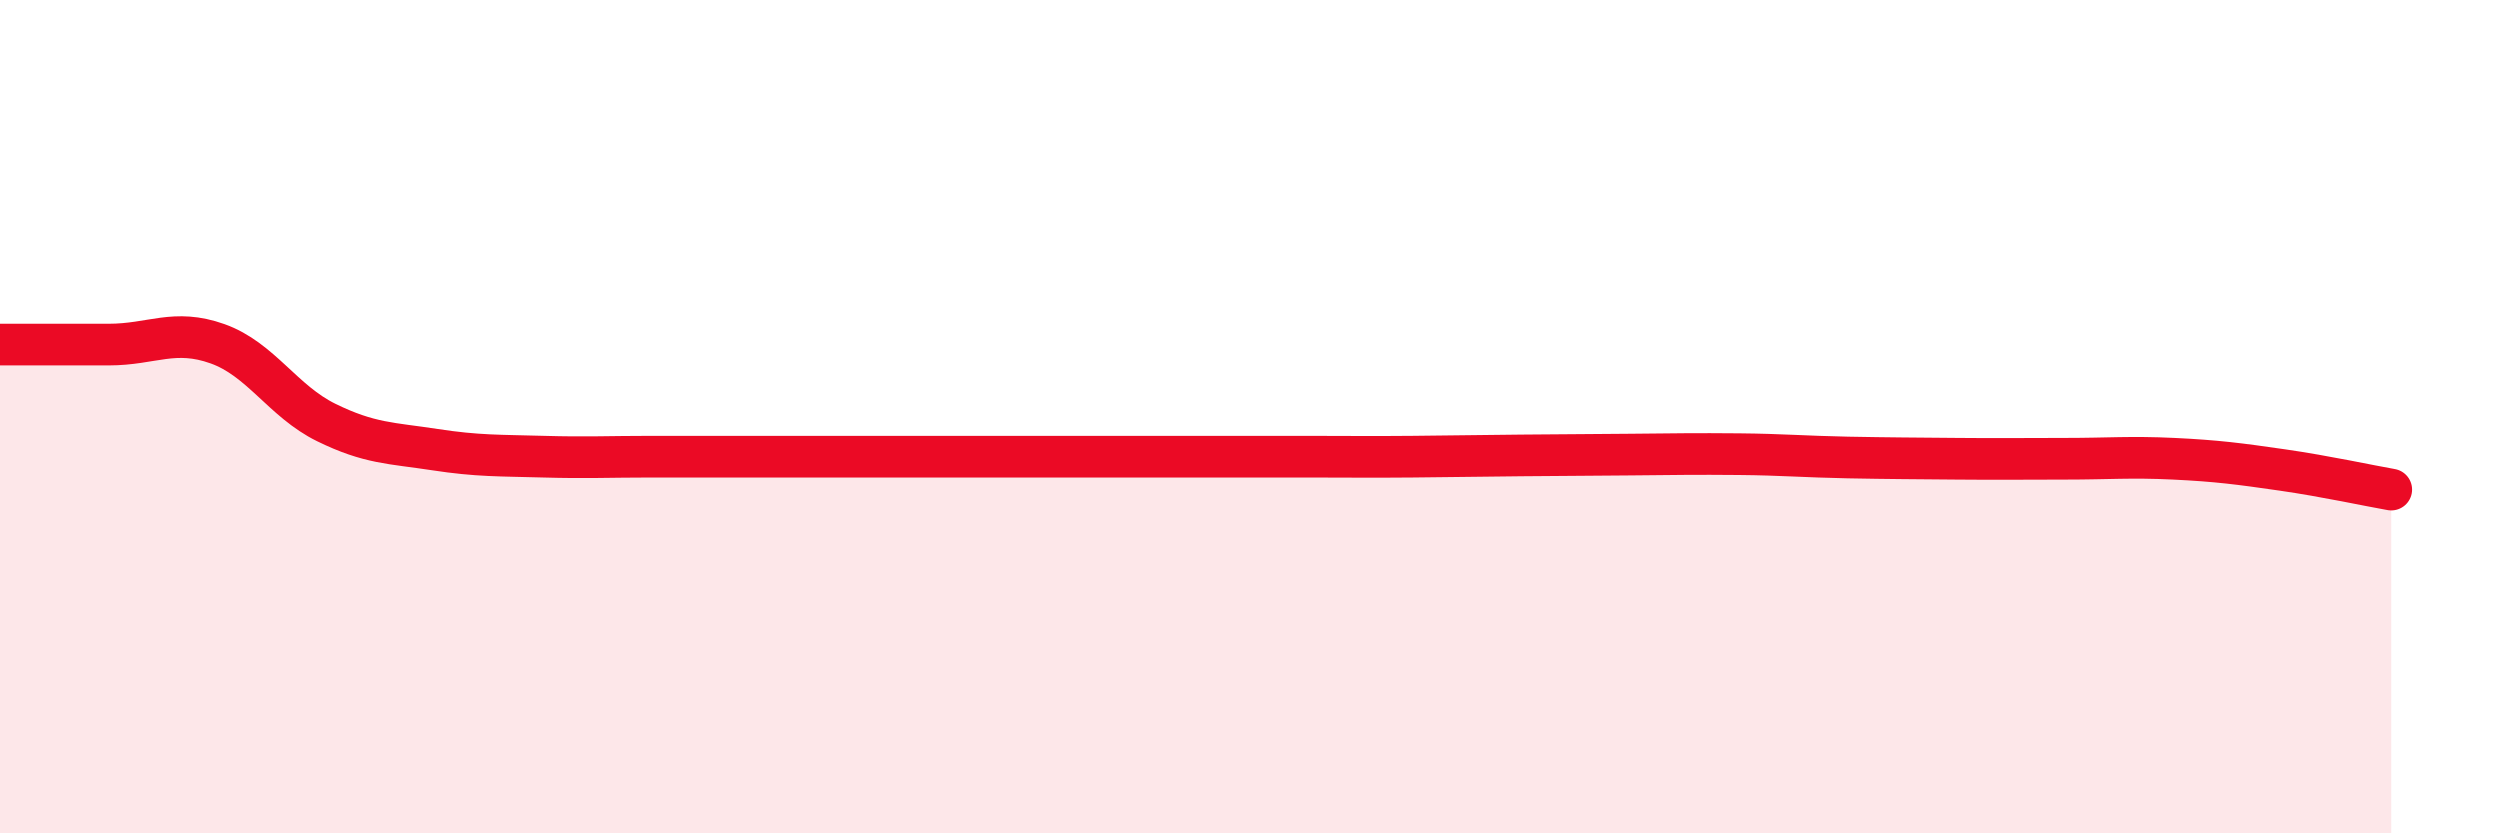
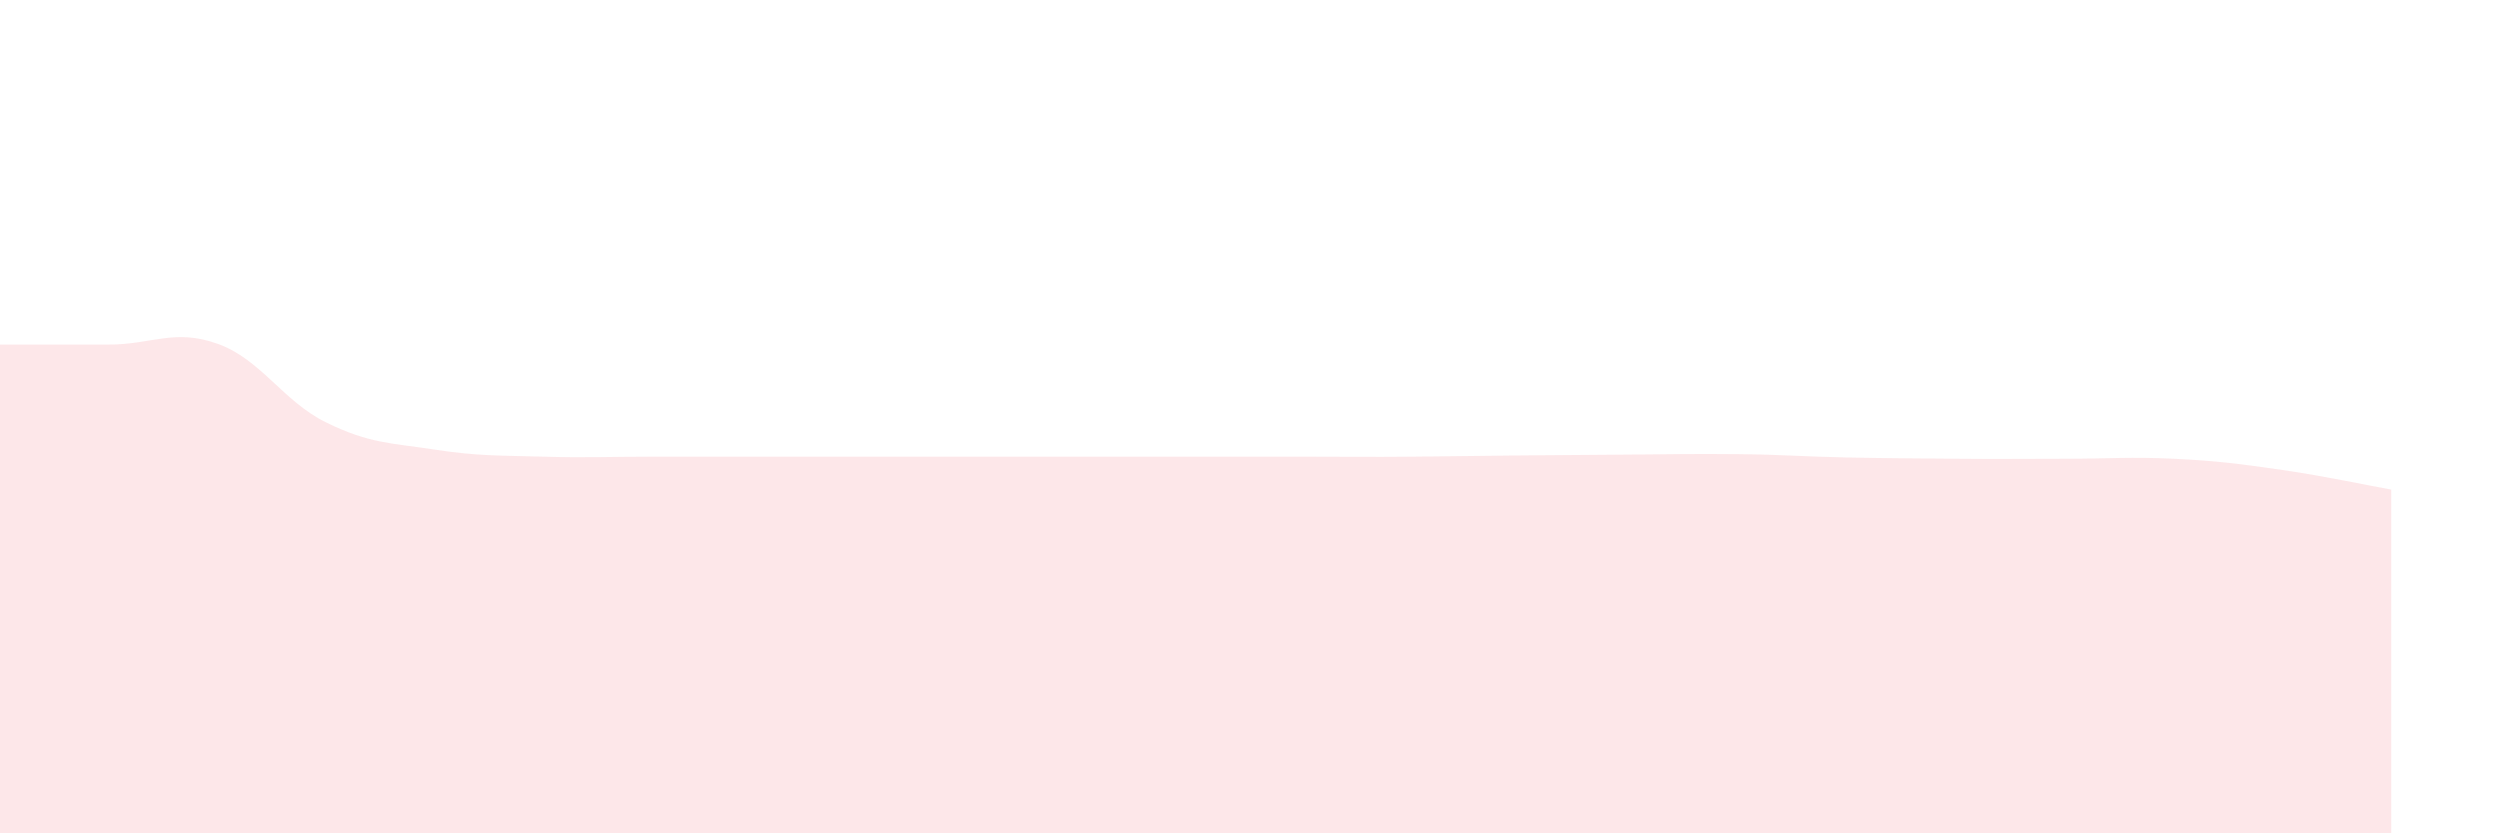
<svg xmlns="http://www.w3.org/2000/svg" width="60" height="20" viewBox="0 0 60 20">
  <path d="M 0,8.27 C 0.52,8.27 1.57,8.27 2.61,8.27 C 3.65,8.27 4.18,7.88 5.22,8.25 C 6.26,8.62 6.79,9.63 7.83,10.14 C 8.87,10.65 9.39,10.63 10.43,10.79 C 11.47,10.95 12,10.93 13.04,10.96 C 14.08,10.99 14.61,10.96 15.65,10.96 C 16.69,10.96 17.22,10.96 18.26,10.96 C 19.3,10.96 19.83,10.96 20.87,10.96 C 21.91,10.96 22.44,10.96 23.48,10.96 C 24.52,10.96 25.05,10.96 26.09,10.96 C 27.13,10.96 27.66,10.96 28.7,10.96 C 29.74,10.96 30.26,10.96 31.3,10.96 C 32.34,10.96 32.87,10.97 33.91,10.96 C 34.95,10.95 35.48,10.94 36.52,10.93 C 37.56,10.92 38.09,10.92 39.13,10.91 C 40.17,10.9 40.7,10.89 41.74,10.9 C 42.78,10.91 43.31,10.96 44.35,10.98 C 45.39,11 45.92,11 46.96,11.01 C 48,11.02 48.53,11.01 49.57,11.01 C 50.61,11.01 51.13,10.96 52.17,11.01 C 53.21,11.06 53.74,11.13 54.78,11.28 C 55.82,11.43 56.87,11.66 57.39,11.75L57.39 20L0 20Z" fill="#EB0A25" opacity="0.1" stroke-linecap="round" stroke-linejoin="round" />
-   <path d="M 0,8.27 C 0.52,8.27 1.57,8.27 2.61,8.27 C 3.65,8.27 4.18,7.88 5.22,8.25 C 6.26,8.62 6.79,9.63 7.83,10.14 C 8.87,10.65 9.39,10.63 10.43,10.79 C 11.47,10.95 12,10.93 13.04,10.96 C 14.08,10.99 14.61,10.96 15.65,10.96 C 16.69,10.96 17.22,10.96 18.26,10.96 C 19.3,10.96 19.83,10.96 20.87,10.96 C 21.91,10.96 22.44,10.96 23.48,10.96 C 24.52,10.96 25.05,10.96 26.09,10.96 C 27.13,10.96 27.66,10.96 28.7,10.96 C 29.74,10.96 30.26,10.96 31.3,10.96 C 32.34,10.96 32.87,10.97 33.91,10.96 C 34.95,10.95 35.48,10.94 36.52,10.93 C 37.56,10.92 38.09,10.92 39.13,10.91 C 40.17,10.9 40.7,10.89 41.74,10.9 C 42.78,10.91 43.31,10.96 44.35,10.98 C 45.39,11 45.92,11 46.96,11.01 C 48,11.02 48.53,11.01 49.57,11.01 C 50.61,11.01 51.13,10.96 52.17,11.01 C 53.21,11.06 53.74,11.13 54.78,11.28 C 55.82,11.43 56.87,11.66 57.39,11.75" stroke="#EB0A25" stroke-width="1" fill="none" stroke-linecap="round" stroke-linejoin="round" />
</svg>